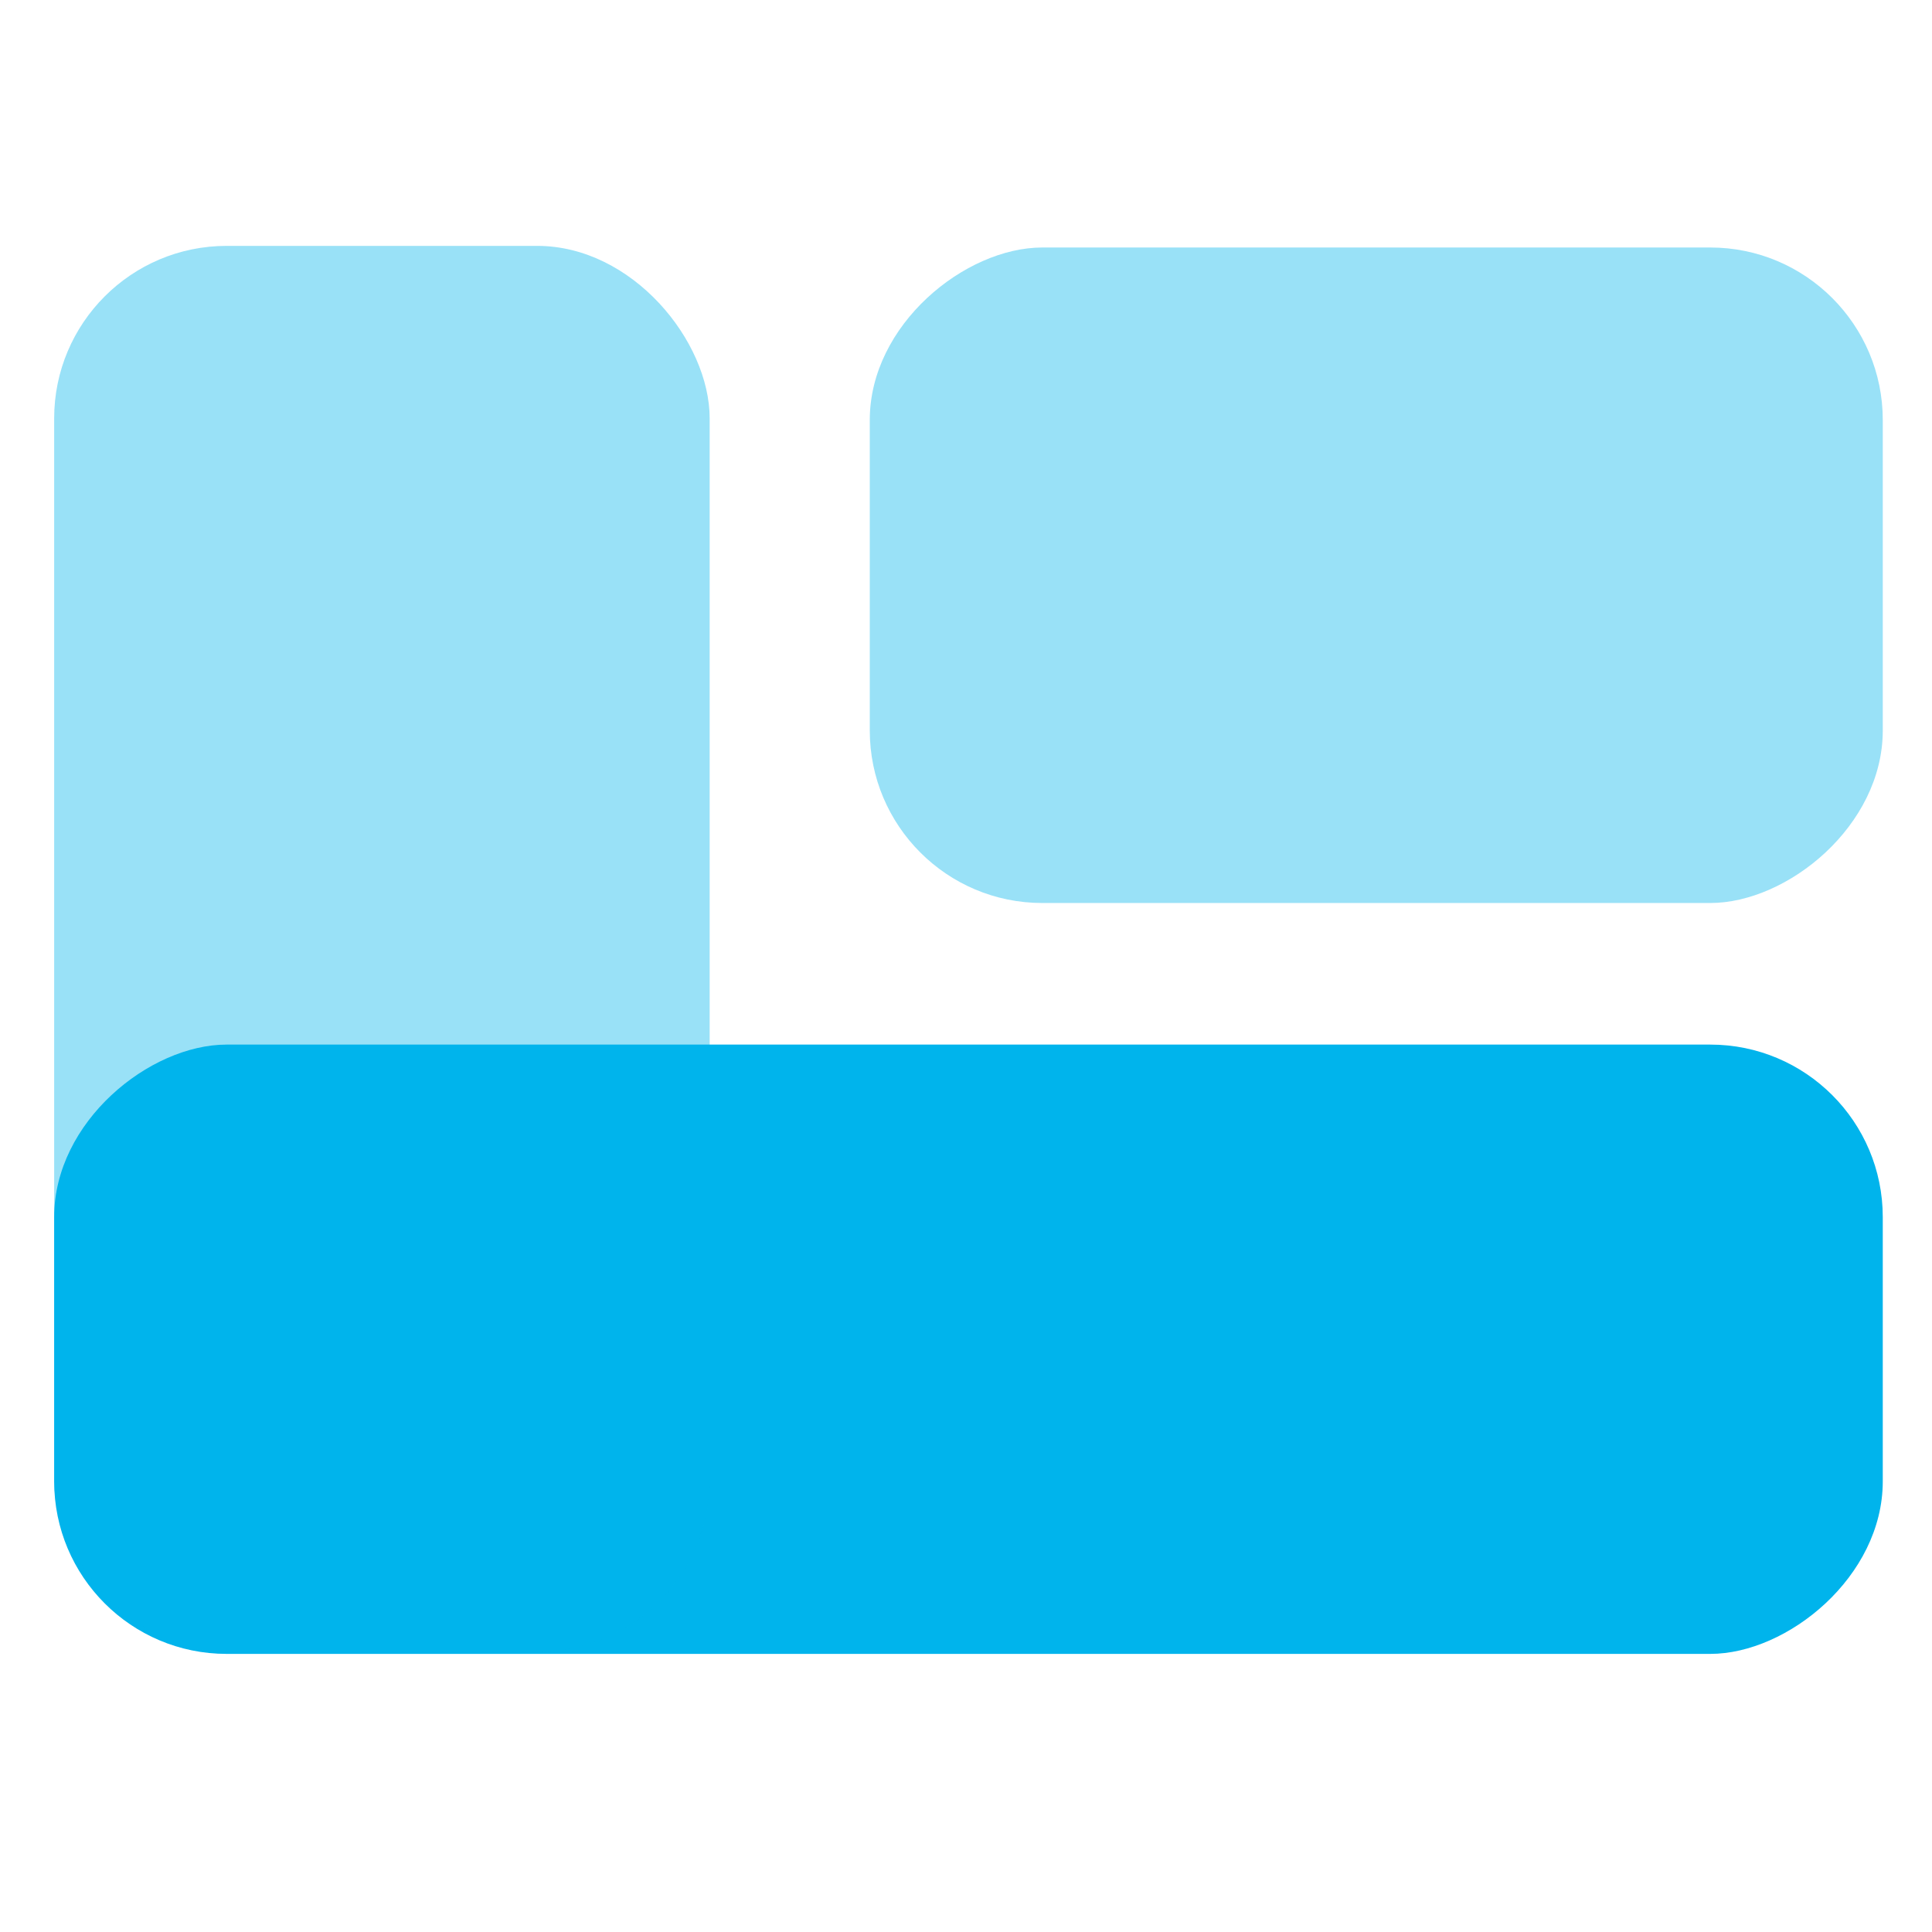
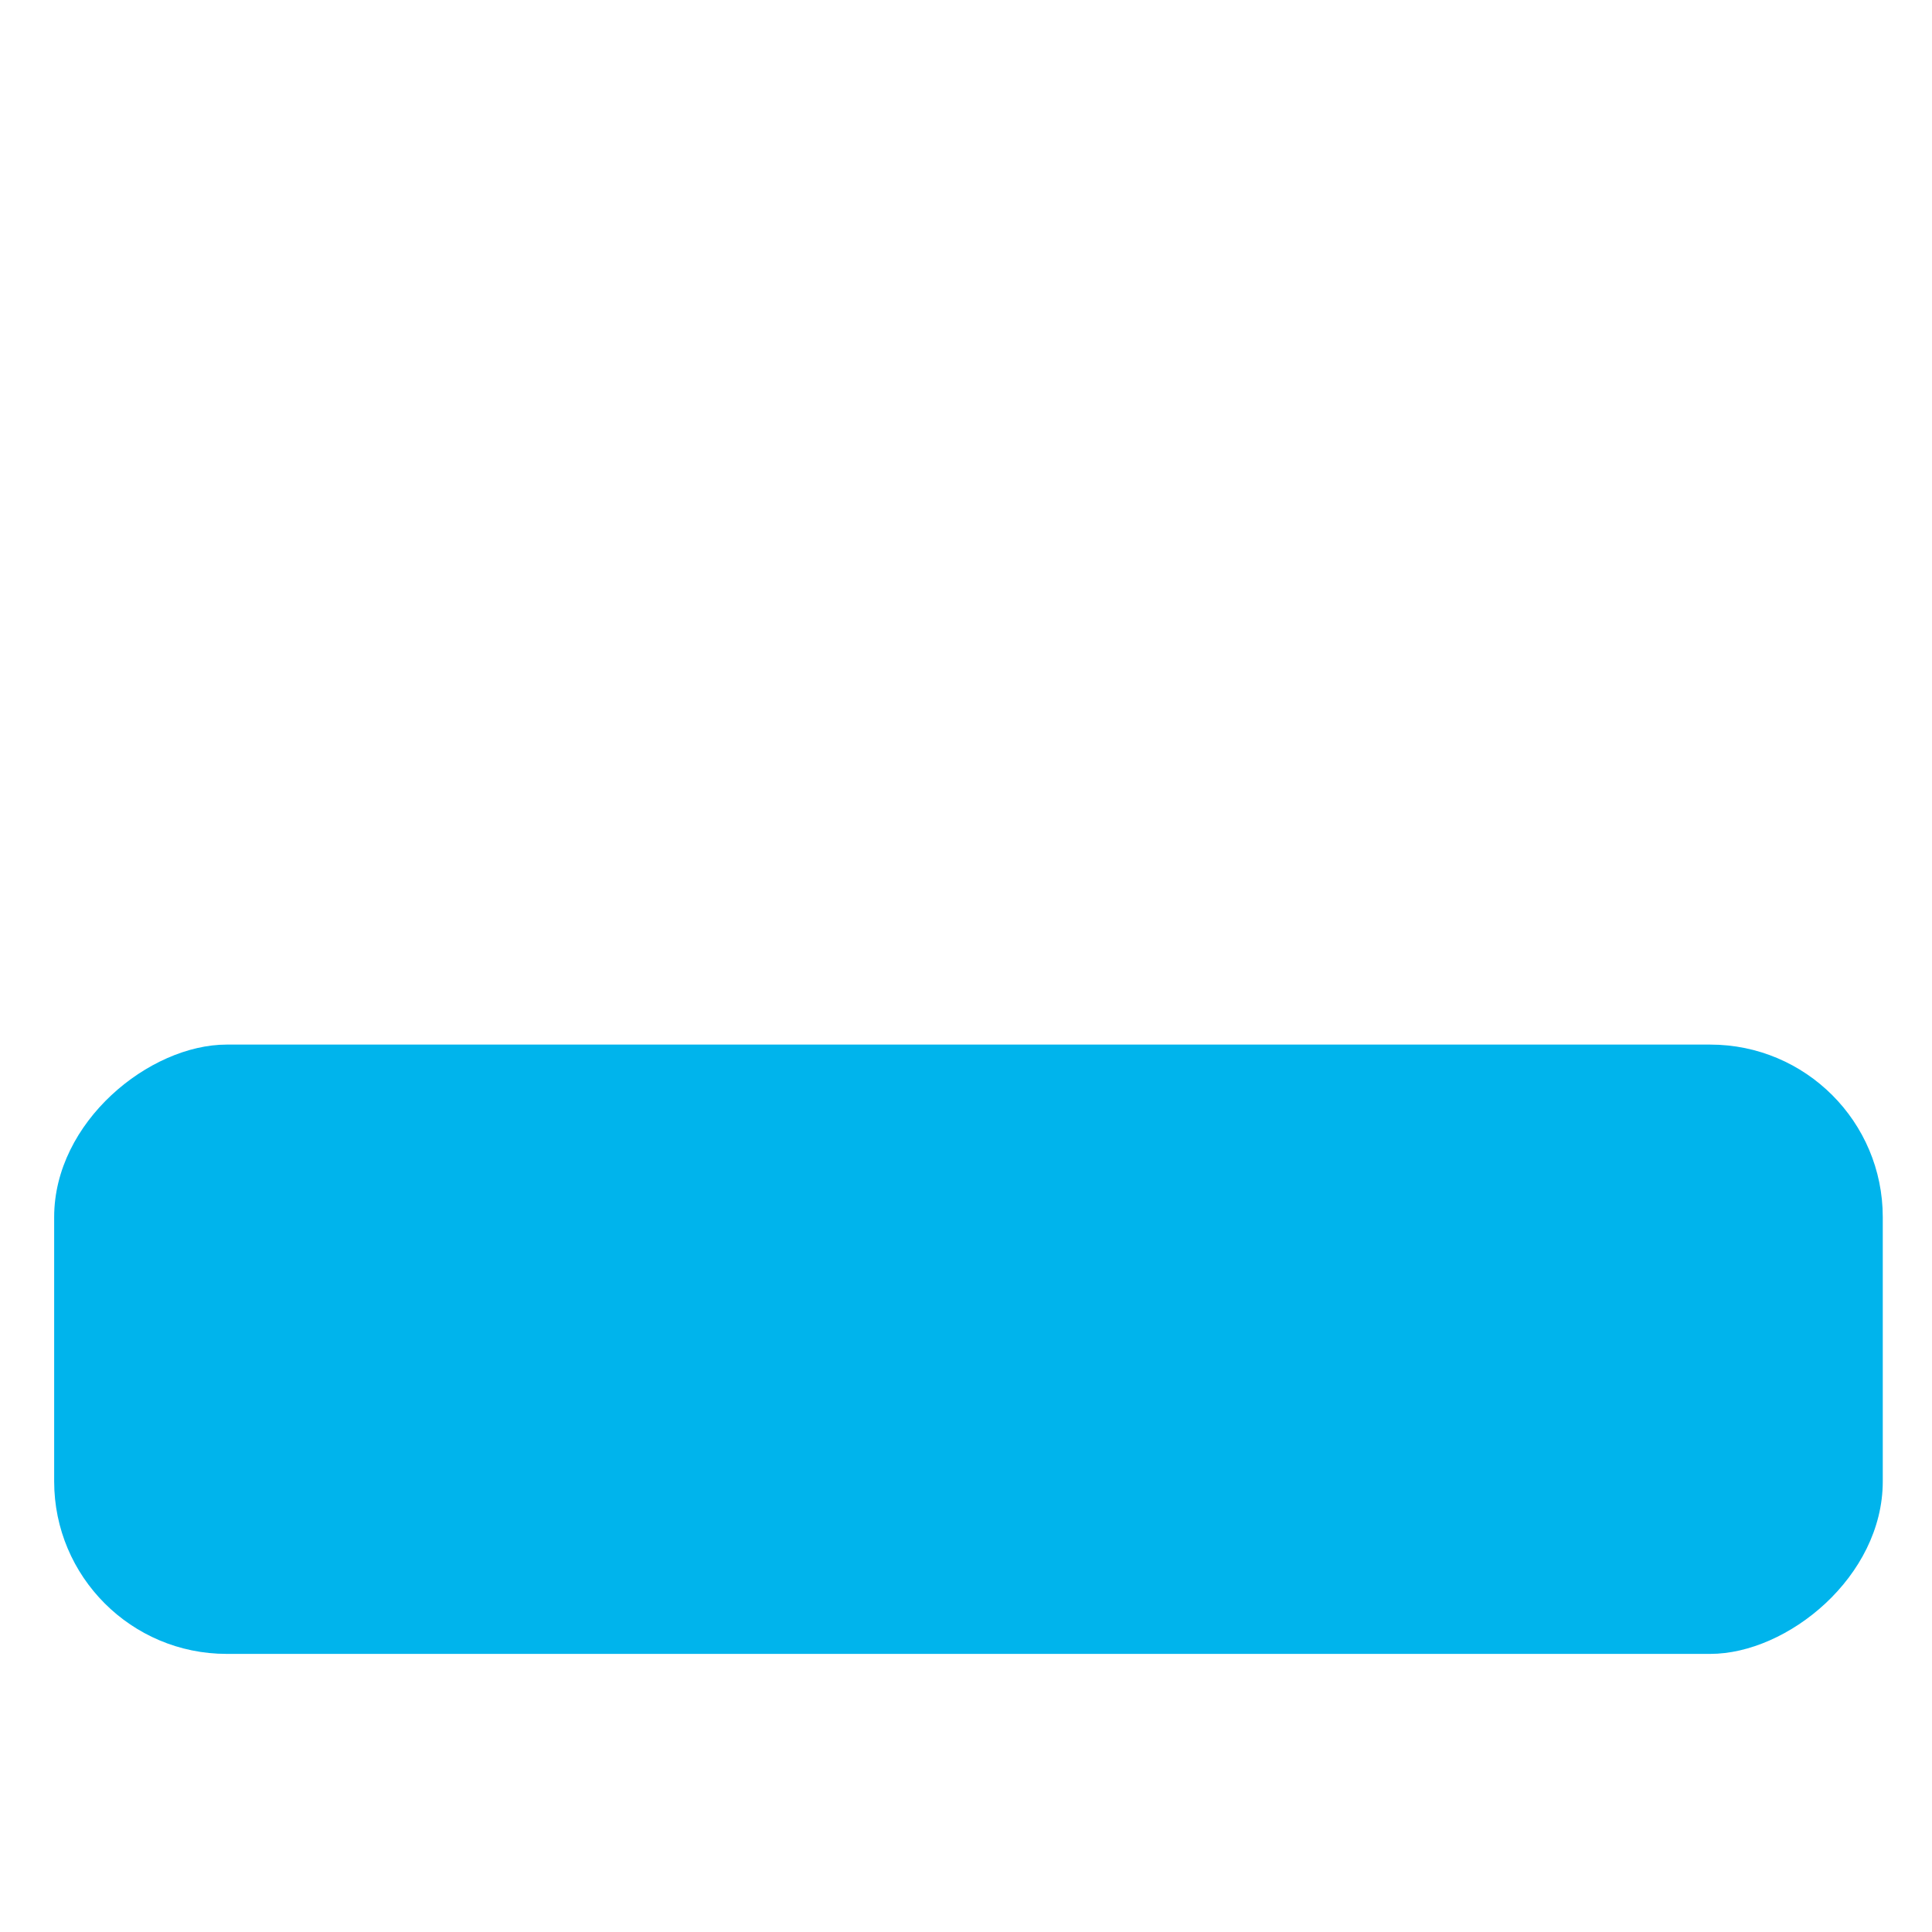
<svg xmlns="http://www.w3.org/2000/svg" width="56" height="56" viewBox="0 0 56 56">
  <defs>
    <clipPath id="clip-path">
      <rect id="mask" width="56" height="56" transform="translate(0.043 0)" fill="#fff" stroke="#707070" stroke-width="1" />
    </clipPath>
  </defs>
  <g id="Mask_Group_123" data-name="Mask Group 123" transform="translate(-0.043 0)" clip-path="url(#clip-path)">
    <g id="Group_59411" data-name="Group 59411" transform="translate(1.613 7.127)">
      <rect id="Rectangle_160" data-name="Rectangle 160" width="17.661" height="53.003" rx="5" transform="translate(53.003 23.151) rotate(90)" fill="#00b4ec" />
-       <rect id="Rectangle_161" data-name="Rectangle 161" width="19" height="29.362" rx="5" transform="translate(53.003 0.047) rotate(90)" fill="#00b4ec" opacity="0.4" />
-       <rect id="Rectangle_162" data-name="Rectangle 162" width="19" height="40.758" rx="5" fill="#00b4ec" opacity="0.4" />
    </g>
  </g>
</svg>